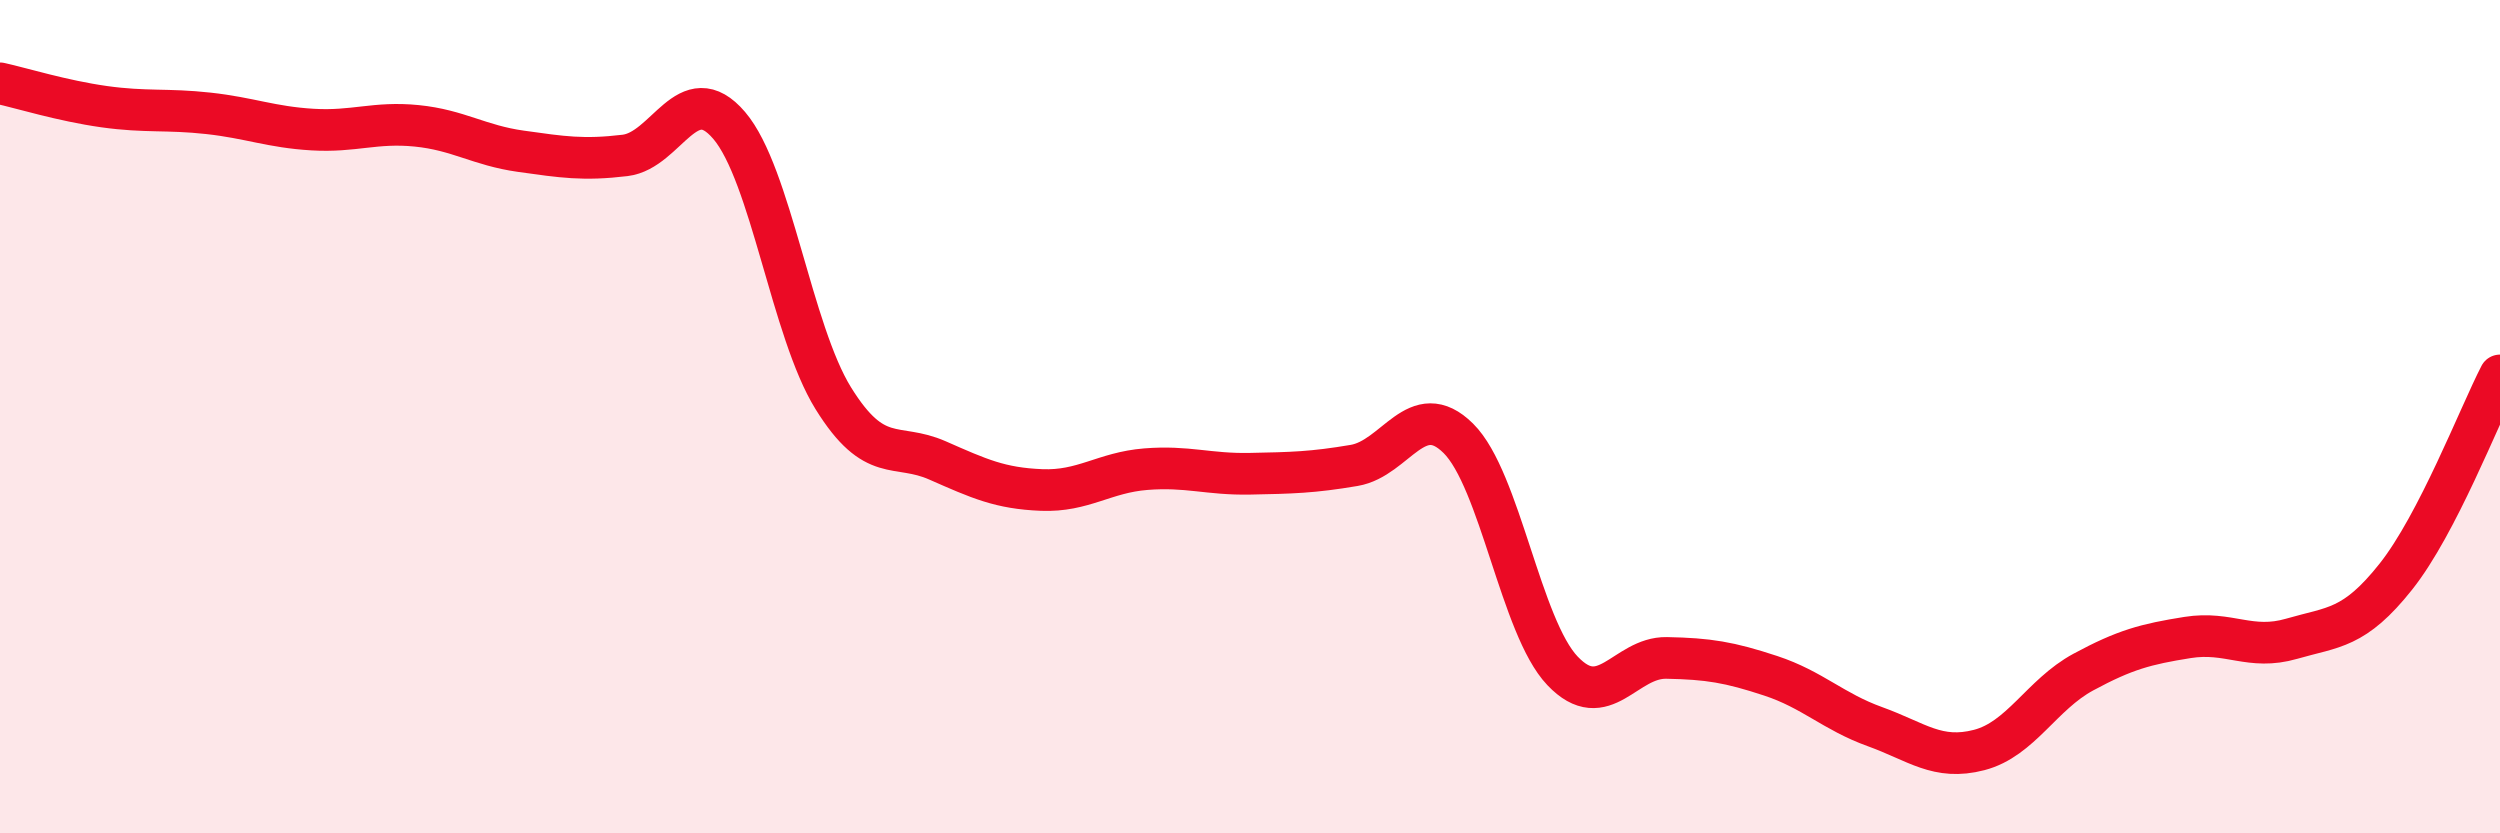
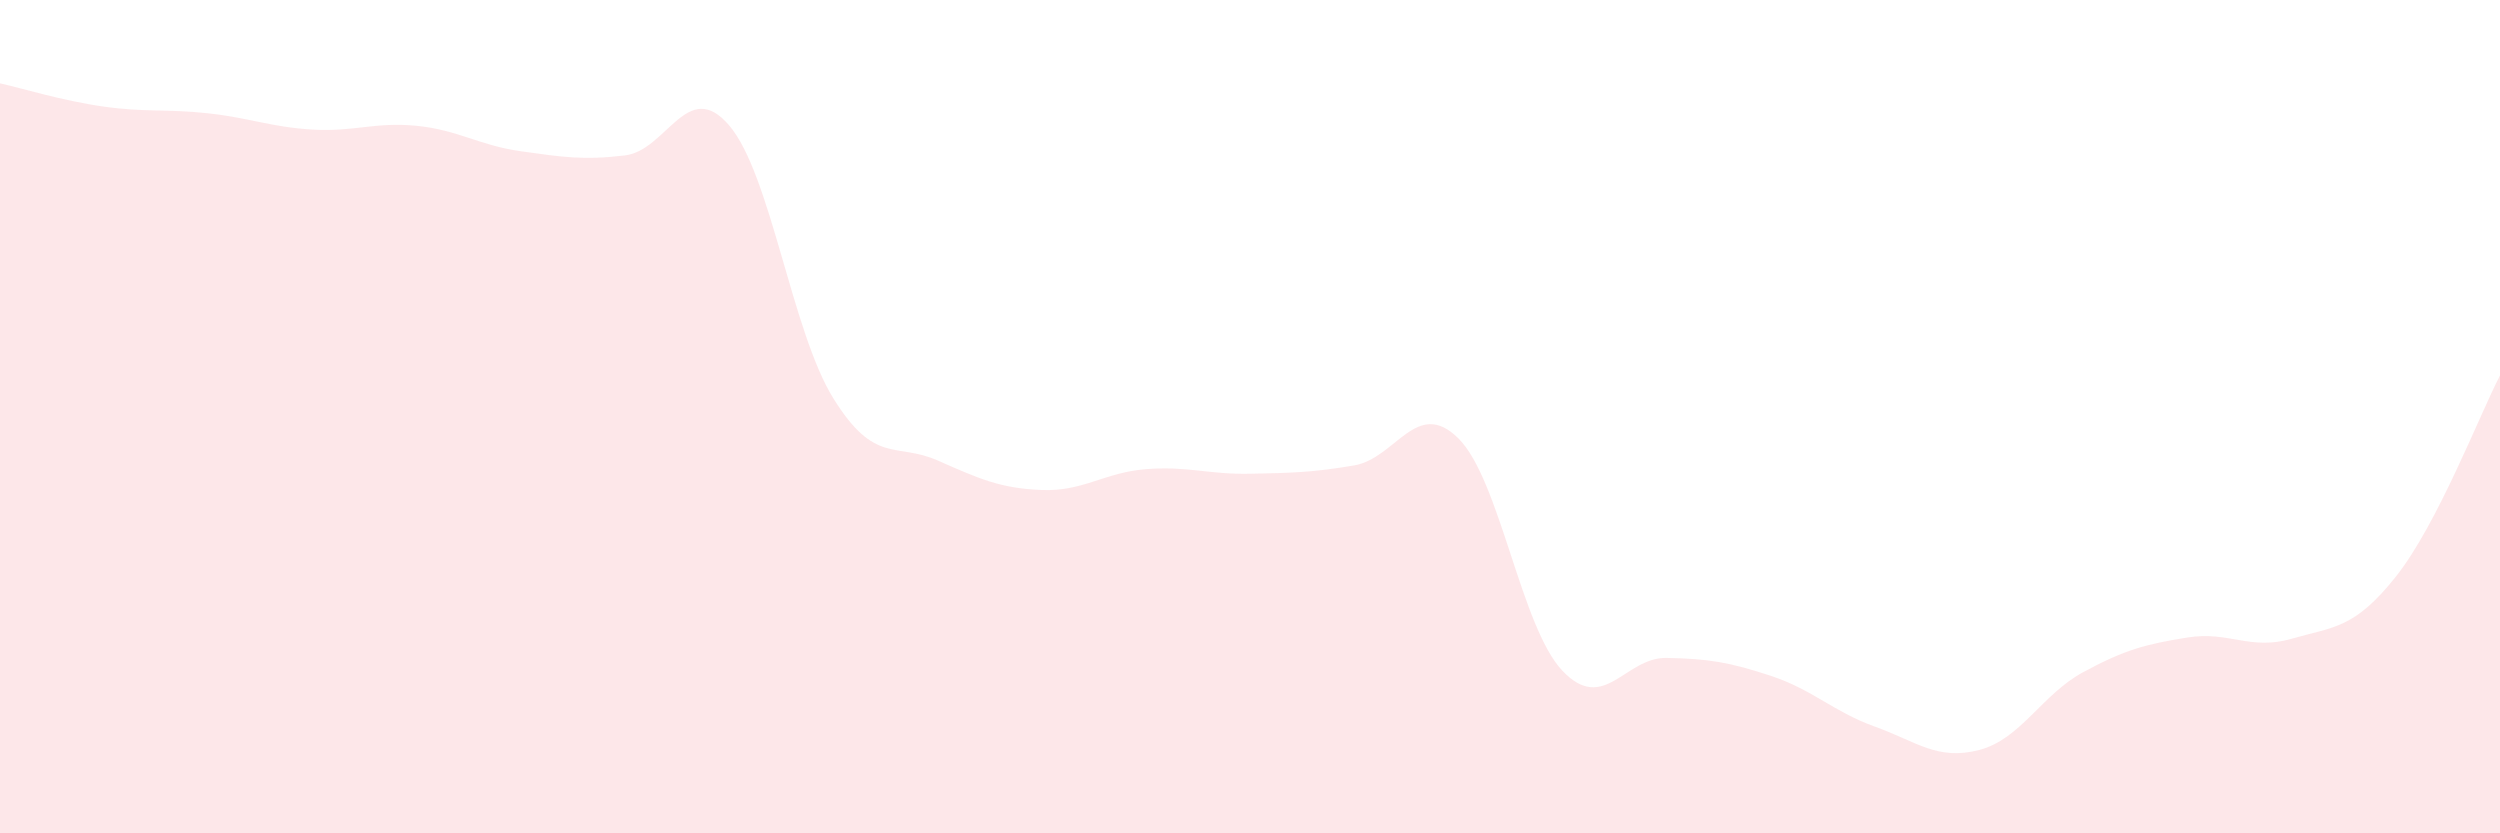
<svg xmlns="http://www.w3.org/2000/svg" width="60" height="20" viewBox="0 0 60 20">
  <path d="M 0,2 C 0.5,2.11 1.5,2.42 2.5,2.56 C 3.5,2.7 4,2.61 5,2.72 C 6,2.83 6.5,3.05 7.5,3.11 C 8.5,3.17 9,2.92 10,3.02 C 11,3.12 11.5,3.49 12.5,3.63 C 13.5,3.77 14,3.85 15,3.73 C 16,3.61 16.5,1.84 17.5,3.01 C 18.5,4.18 19,7.95 20,9.56 C 21,11.17 21.5,10.61 22.5,11.05 C 23.5,11.49 24,11.72 25,11.76 C 26,11.8 26.5,11.34 27.5,11.26 C 28.5,11.18 29,11.39 30,11.37 C 31,11.35 31.5,11.34 32.5,11.17 C 33.5,11 34,9.53 35,10.52 C 36,11.51 36.5,15.05 37.5,16.1 C 38.5,17.15 39,15.77 40,15.79 C 41,15.81 41.5,15.89 42.5,16.22 C 43.5,16.55 44,17.08 45,17.44 C 46,17.8 46.5,18.26 47.5,18 C 48.5,17.74 49,16.67 50,16.13 C 51,15.59 51.5,15.46 52.5,15.3 C 53.5,15.14 54,15.62 55,15.33 C 56,15.04 56.5,15.1 57.5,13.84 C 58.5,12.58 59.5,9.98 60,9.01L60 20L0 20Z" fill="#EB0A25" opacity="0.1" stroke-linecap="round" stroke-linejoin="round" />
-   <path d="M 0,2 C 0.5,2.11 1.5,2.42 2.5,2.56 C 3.5,2.7 4,2.61 5,2.72 C 6,2.83 6.5,3.05 7.5,3.11 C 8.5,3.17 9,2.92 10,3.02 C 11,3.12 11.5,3.49 12.5,3.63 C 13.5,3.77 14,3.85 15,3.73 C 16,3.61 16.5,1.84 17.5,3.01 C 18.5,4.18 19,7.95 20,9.56 C 21,11.17 21.5,10.61 22.5,11.05 C 23.5,11.49 24,11.72 25,11.76 C 26,11.8 26.5,11.34 27.5,11.26 C 28.5,11.18 29,11.39 30,11.37 C 31,11.35 31.5,11.34 32.5,11.17 C 33.5,11 34,9.53 35,10.52 C 36,11.51 36.5,15.05 37.5,16.1 C 38.5,17.15 39,15.77 40,15.79 C 41,15.81 41.5,15.89 42.5,16.22 C 43.5,16.55 44,17.08 45,17.44 C 46,17.8 46.5,18.26 47.5,18 C 48.5,17.74 49,16.67 50,16.13 C 51,15.59 51.5,15.46 52.5,15.3 C 53.5,15.14 54,15.62 55,15.33 C 56,15.04 56.5,15.1 57.5,13.84 C 58.5,12.58 59.5,9.98 60,9.01" stroke="#EB0A25" stroke-width="1" fill="none" stroke-linecap="round" stroke-linejoin="round" />
</svg>